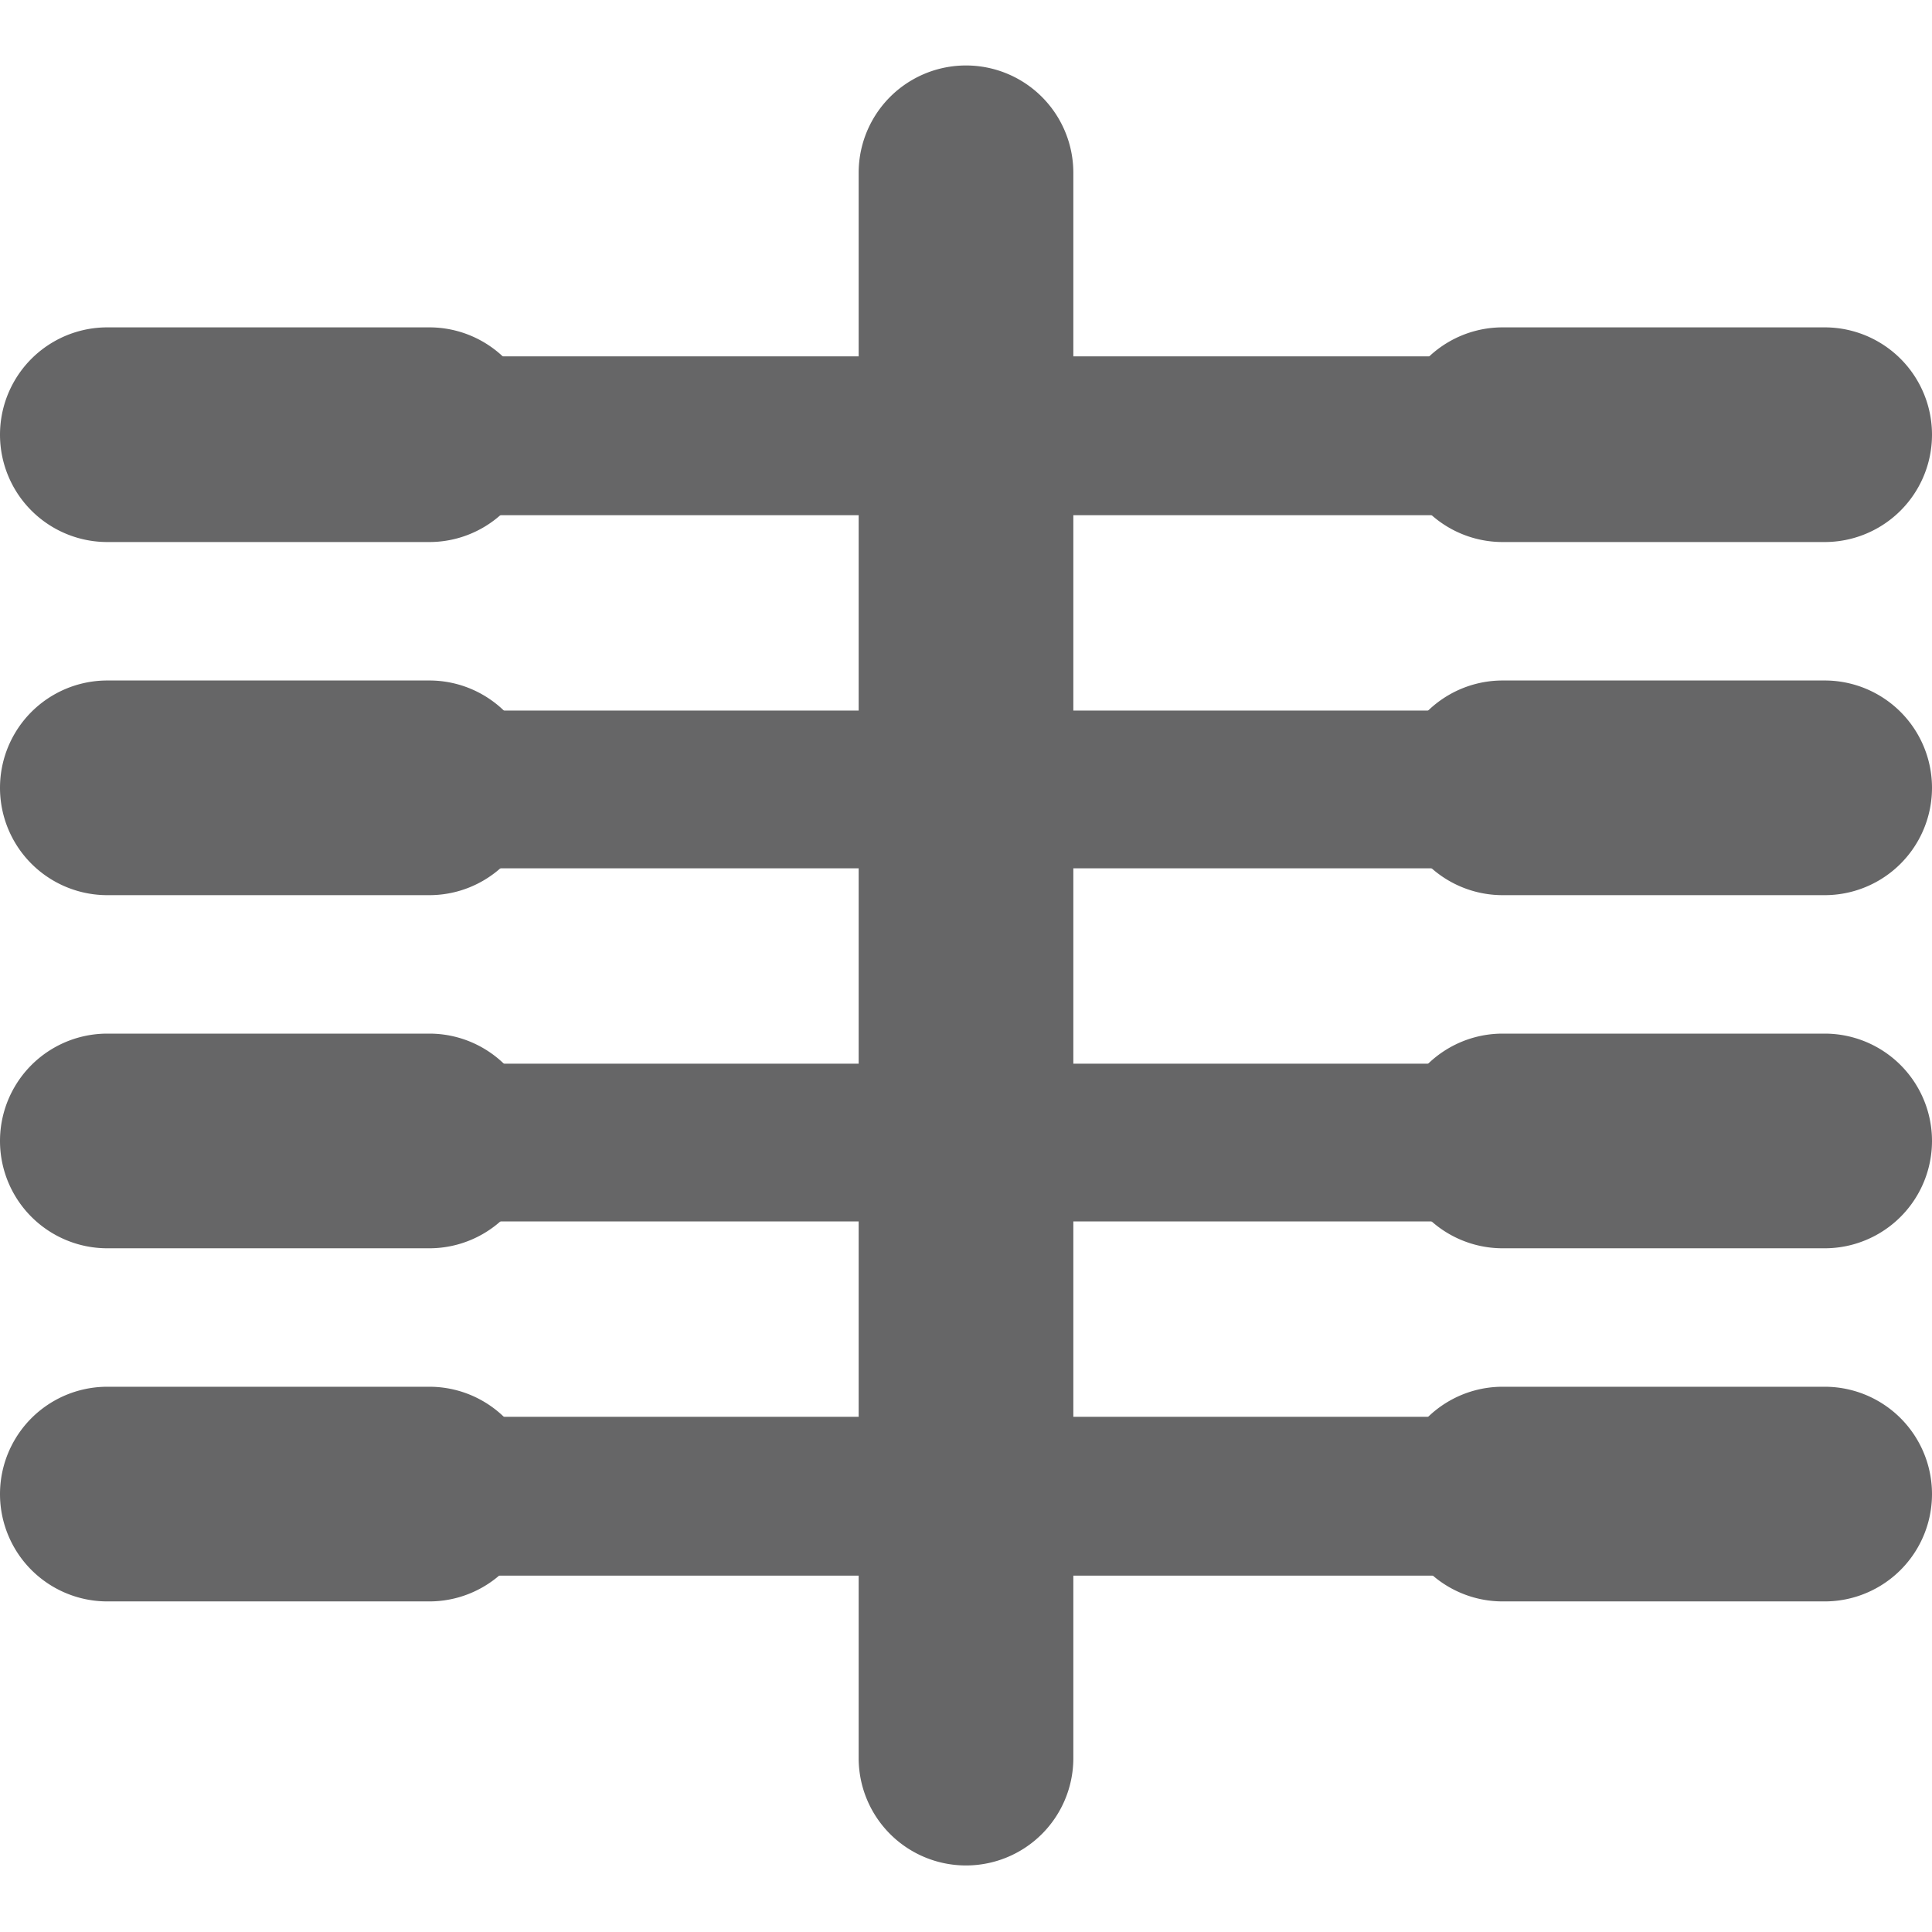
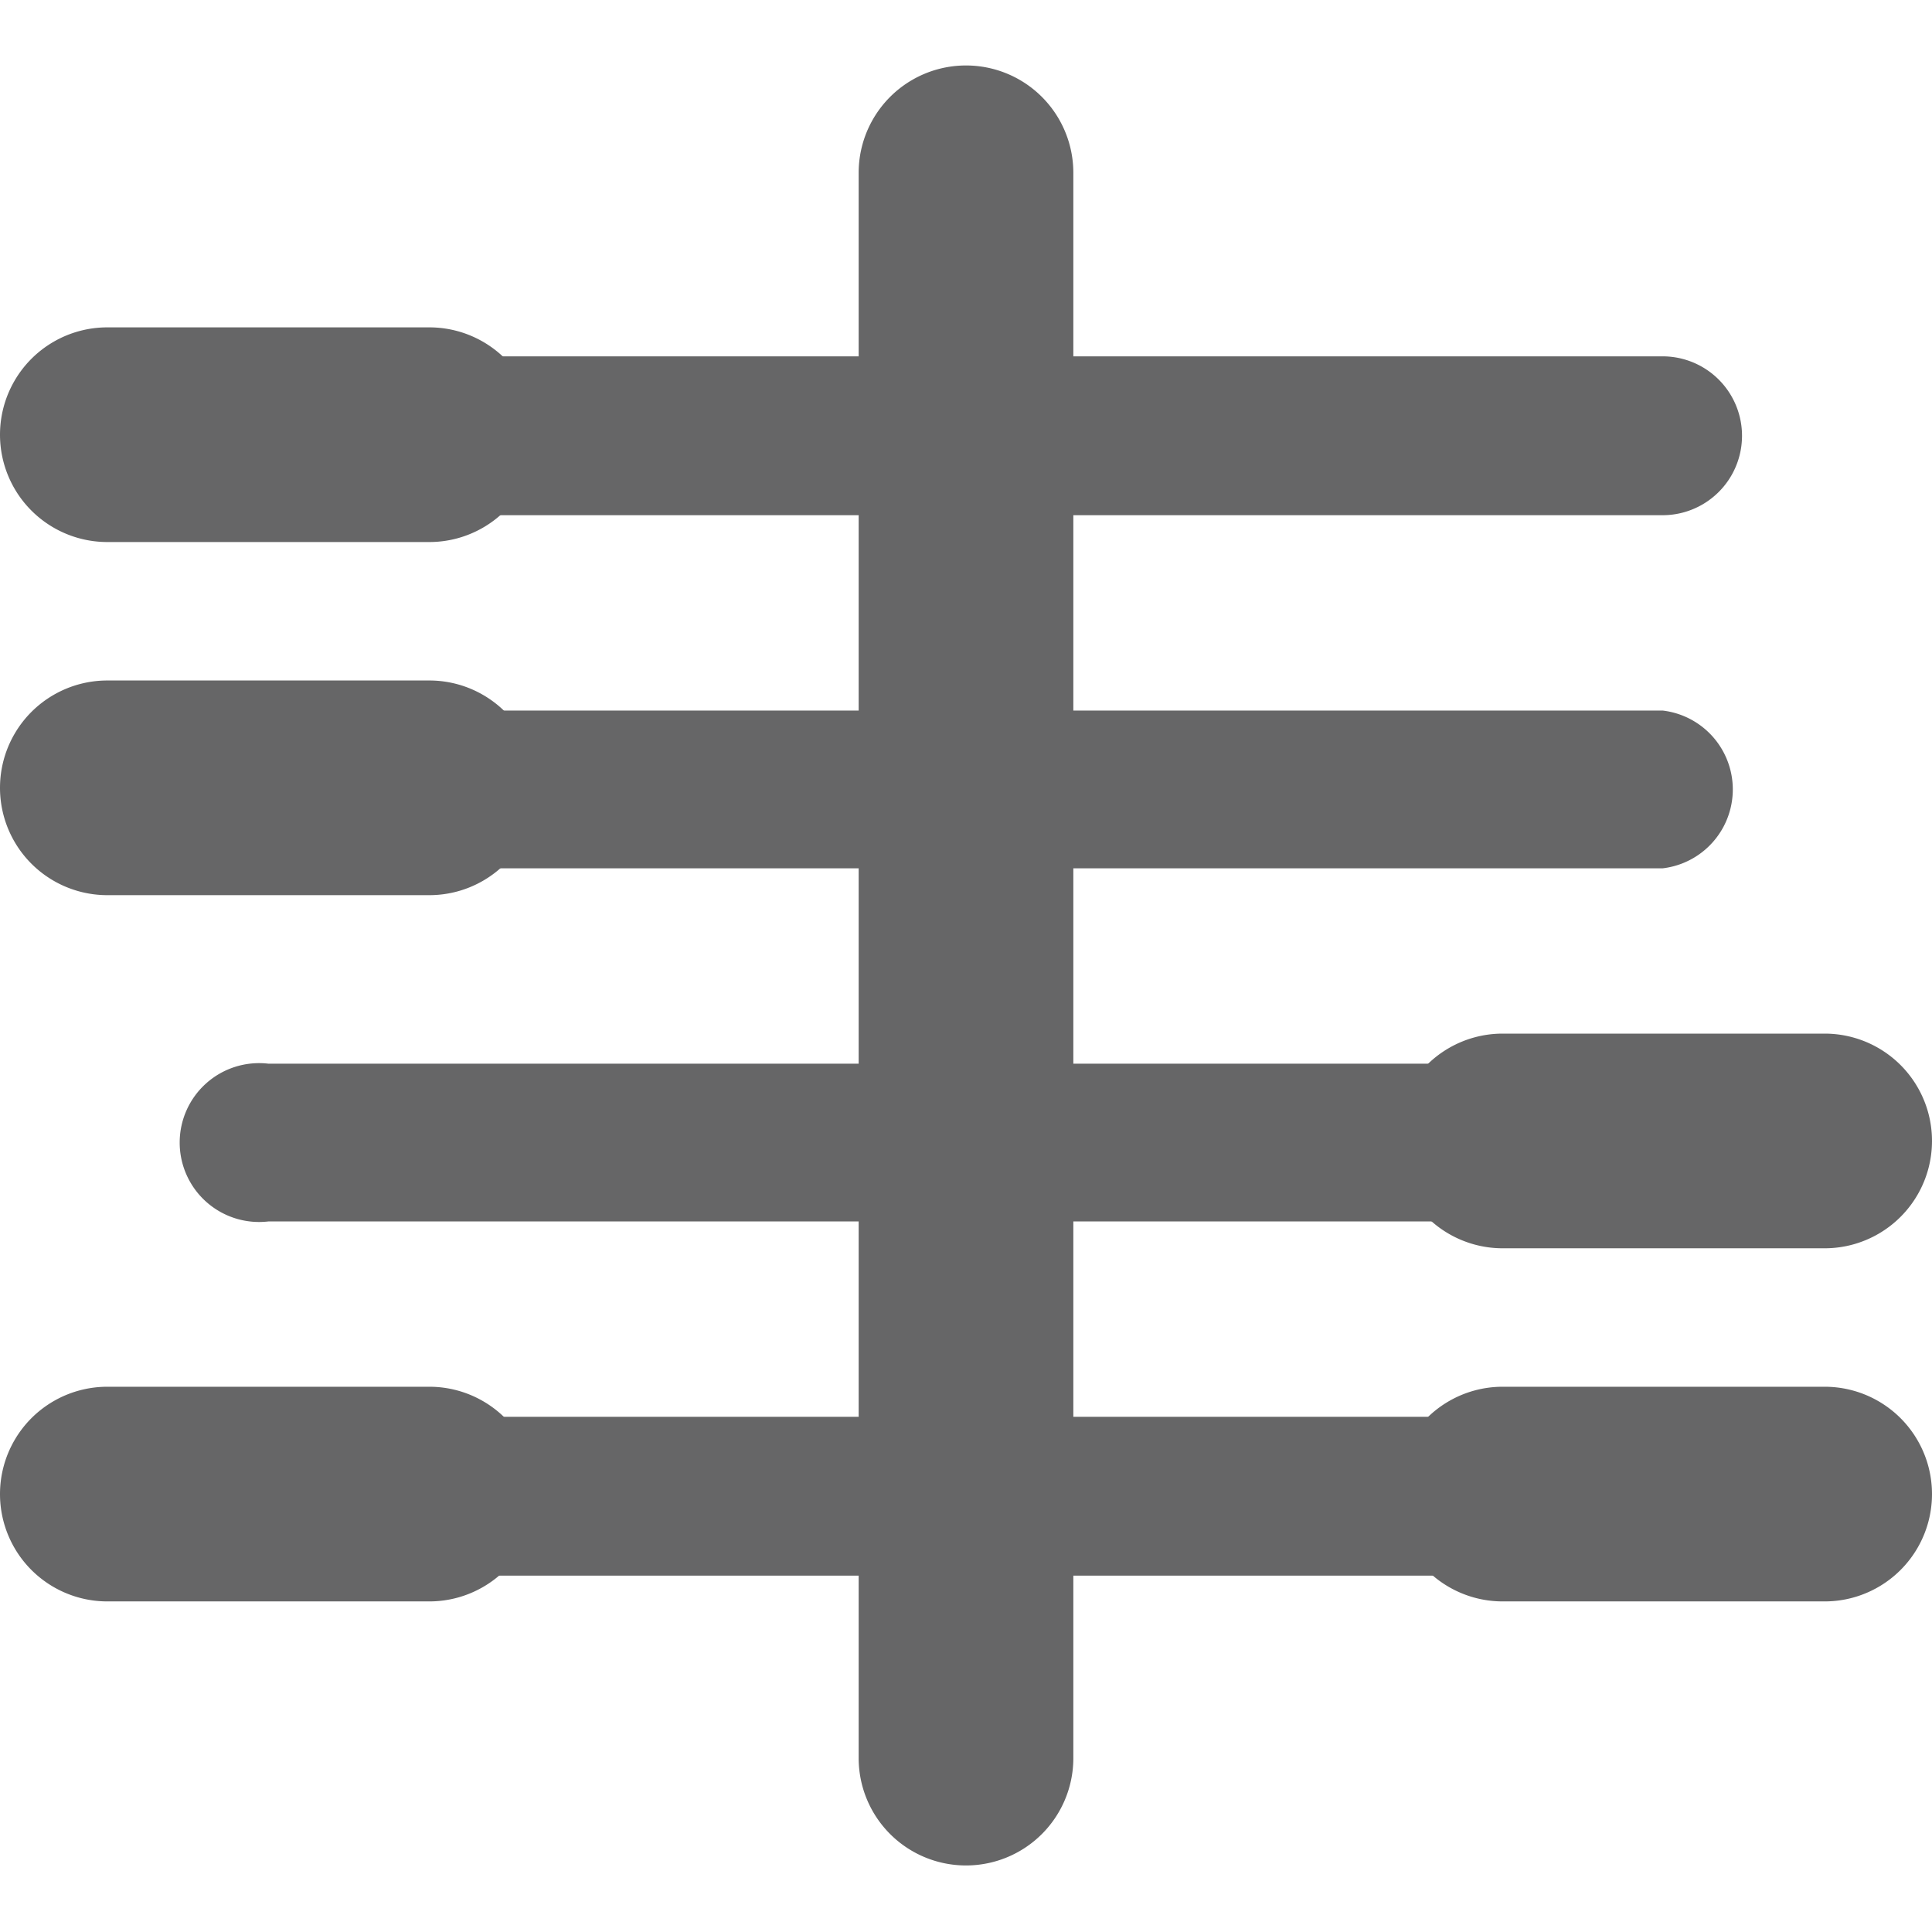
<svg xmlns="http://www.w3.org/2000/svg" id="Layer_1" data-name="Layer 1" viewBox="0 0 18 18">
  <defs>
    <style>.cls-1{fill:#666667;}</style>
  </defs>
  <title>Artboard 3 copy 9</title>
  <path class="cls-1" d="M15.49,8.09H2.43a.74.74,0,0,1,0-1.47H15.49a.74.74,0,0,1,0,1.47Z" />
  <path class="cls-1" d="M15.49,4.8H2.43a.74.74,0,0,1,0-1.48H15.49a.74.74,0,0,1,0,1.48Z" />
  <path class="cls-1" d="M15.5,11.38h-13a.74.74,0,1,1,0-1.47H15.5a.74.74,0,1,1,0,1.47Z" />
  <path class="cls-1" d="M15.5,14.68h-13a.74.74,0,0,1,0-1.48H15.5a.74.74,0,1,1,0,1.48Z" />
-   <path class="cls-1" d="M17,8.34H14a1,1,0,0,1,0-2h3a1,1,0,1,1,0,2Z" />
-   <path class="cls-1" d="M17,5.05H14a1,1,0,0,1,0-2h3a1,1,0,1,1,0,2Z" />
  <path class="cls-1" d="M17,11.63H14a1,1,0,1,1,0-2h3a1,1,0,1,1,0,2Z" />
  <path class="cls-1" d="M17,14.92H14a1,1,0,1,1,0-2h3a1,1,0,1,1,0,2Z" />
  <path class="cls-1" d="M4,8.34H1a1,1,0,1,1,0-2H4a1,1,0,1,1,0,2Z" />
  <path class="cls-1" d="M4,5.05H1a1,1,0,1,1,0-2H4a1,1,0,1,1,0,2Z" />
-   <path class="cls-1" d="M4,11.63H1a1,1,0,1,1,0-2H4a1,1,0,0,1,0,2Z" />
  <path class="cls-1" d="M4,14.92H1a1,1,0,1,1,0-2H4a1,1,0,0,1,0,2Z" />
  <path class="cls-1" d="M9,17.38a1,1,0,0,1-1-1V1.61a1,1,0,1,1,2,0V16.39A1,1,0,0,1,9,17.38Z" />
</svg>